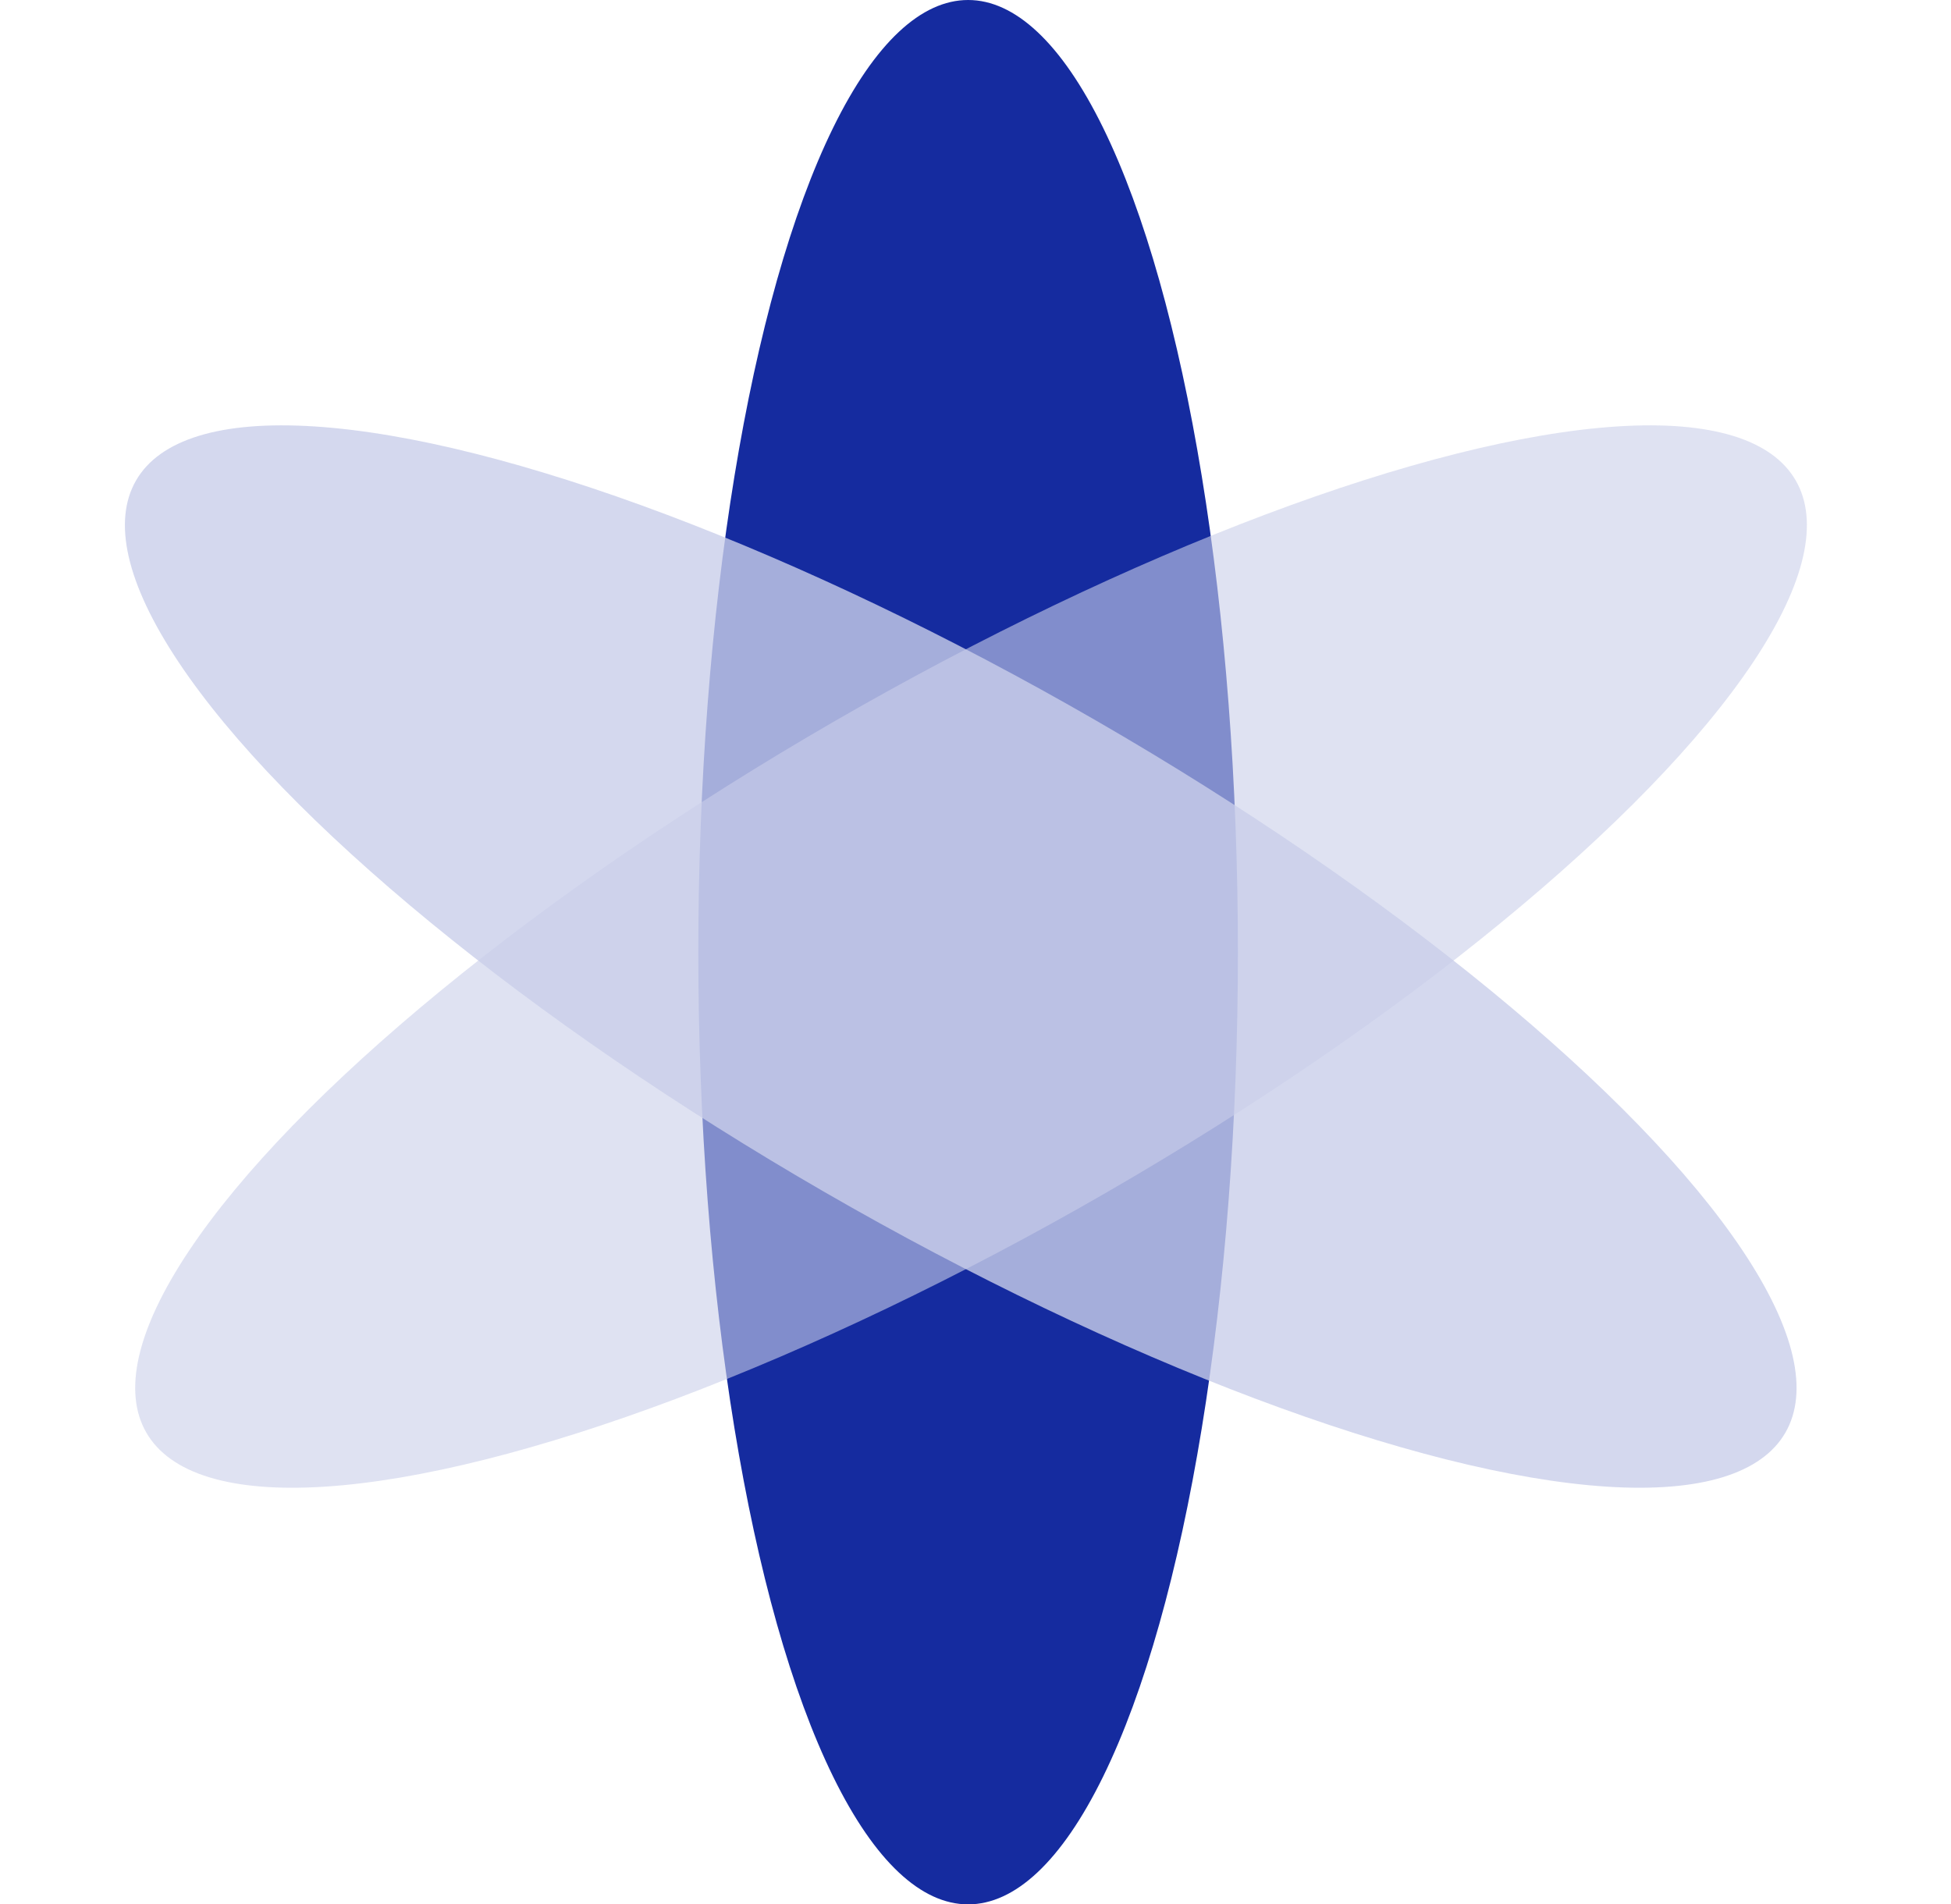
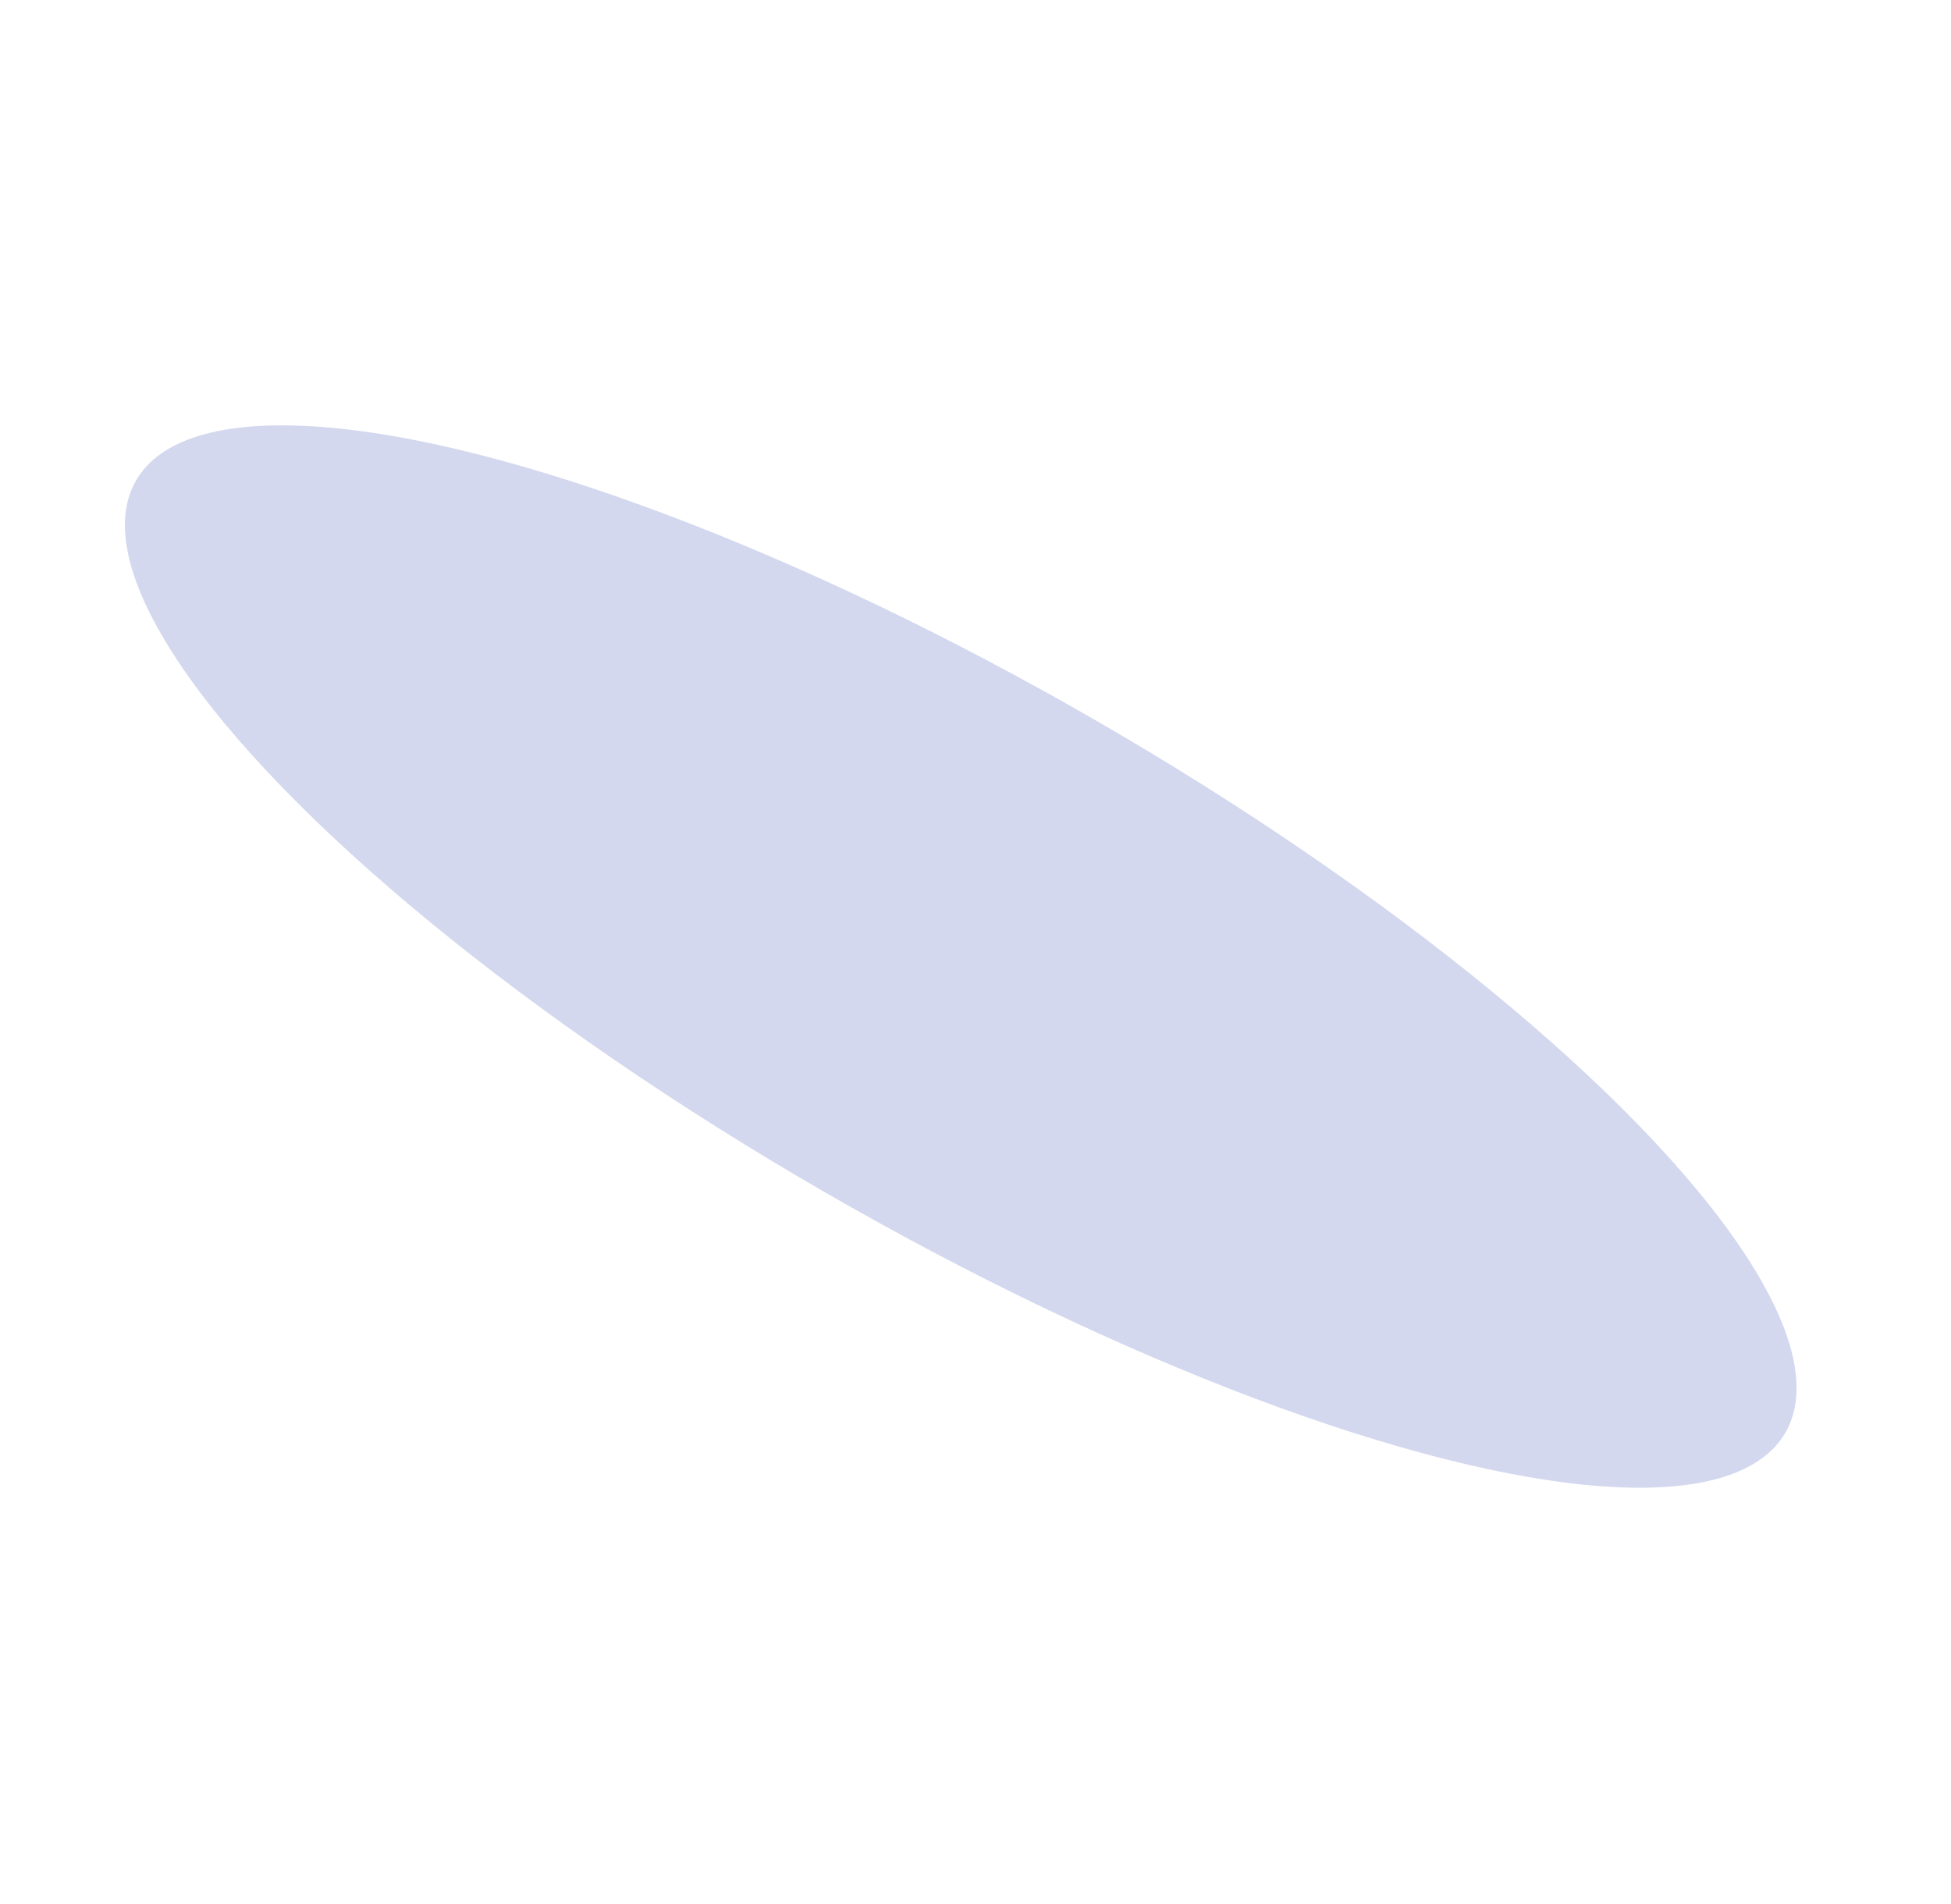
<svg xmlns="http://www.w3.org/2000/svg" width="42" height="41" viewBox="0 0 42 41" fill="none">
-   <ellipse cx="20.841" cy="20.5" rx="5.808" ry="20.5" fill="#152B9F" />
  <g filter="url(#filter0_b_35_435)">
-     <ellipse cx="20.904" cy="20.594" rx="5.857" ry="20.5" transform="rotate(60 20.904 20.594)" fill="#C9CEE9" fill-opacity="0.6" />
-   </g>
+     </g>
  <g filter="url(#filter1_b_35_435)">
    <ellipse rx="5.857" ry="20.5" transform="matrix(-0.5 0.866 0.866 0.5 20.682 20.594)" fill="#C9CEE9" fill-opacity="0.8" />
  </g>
  <defs>
    <filter id="filter0_b_35_435" x="0.174" y="6.422" width="41.459" height="28.345" filterUnits="userSpaceOnUse" color-interpolation-filters="sRGB">
      <feFlood flood-opacity="0" result="BackgroundImageFix" />
      <feGaussianBlur in="BackgroundImage" stdDeviation="1.367" />
      <feComposite in2="SourceAlpha" operator="in" result="effect1_backgroundBlur_35_435" />
      <feBlend mode="normal" in="SourceGraphic" in2="effect1_backgroundBlur_35_435" result="shape" />
    </filter>
    <filter id="filter1_b_35_435" x="-0.047" y="6.422" width="41.459" height="28.345" filterUnits="userSpaceOnUse" color-interpolation-filters="sRGB">
      <feFlood flood-opacity="0" result="BackgroundImageFix" />
      <feGaussianBlur in="BackgroundImage" stdDeviation="1.367" />
      <feComposite in2="SourceAlpha" operator="in" result="effect1_backgroundBlur_35_435" />
      <feBlend mode="normal" in="SourceGraphic" in2="effect1_backgroundBlur_35_435" result="shape" />
    </filter>
  </defs>
</svg>